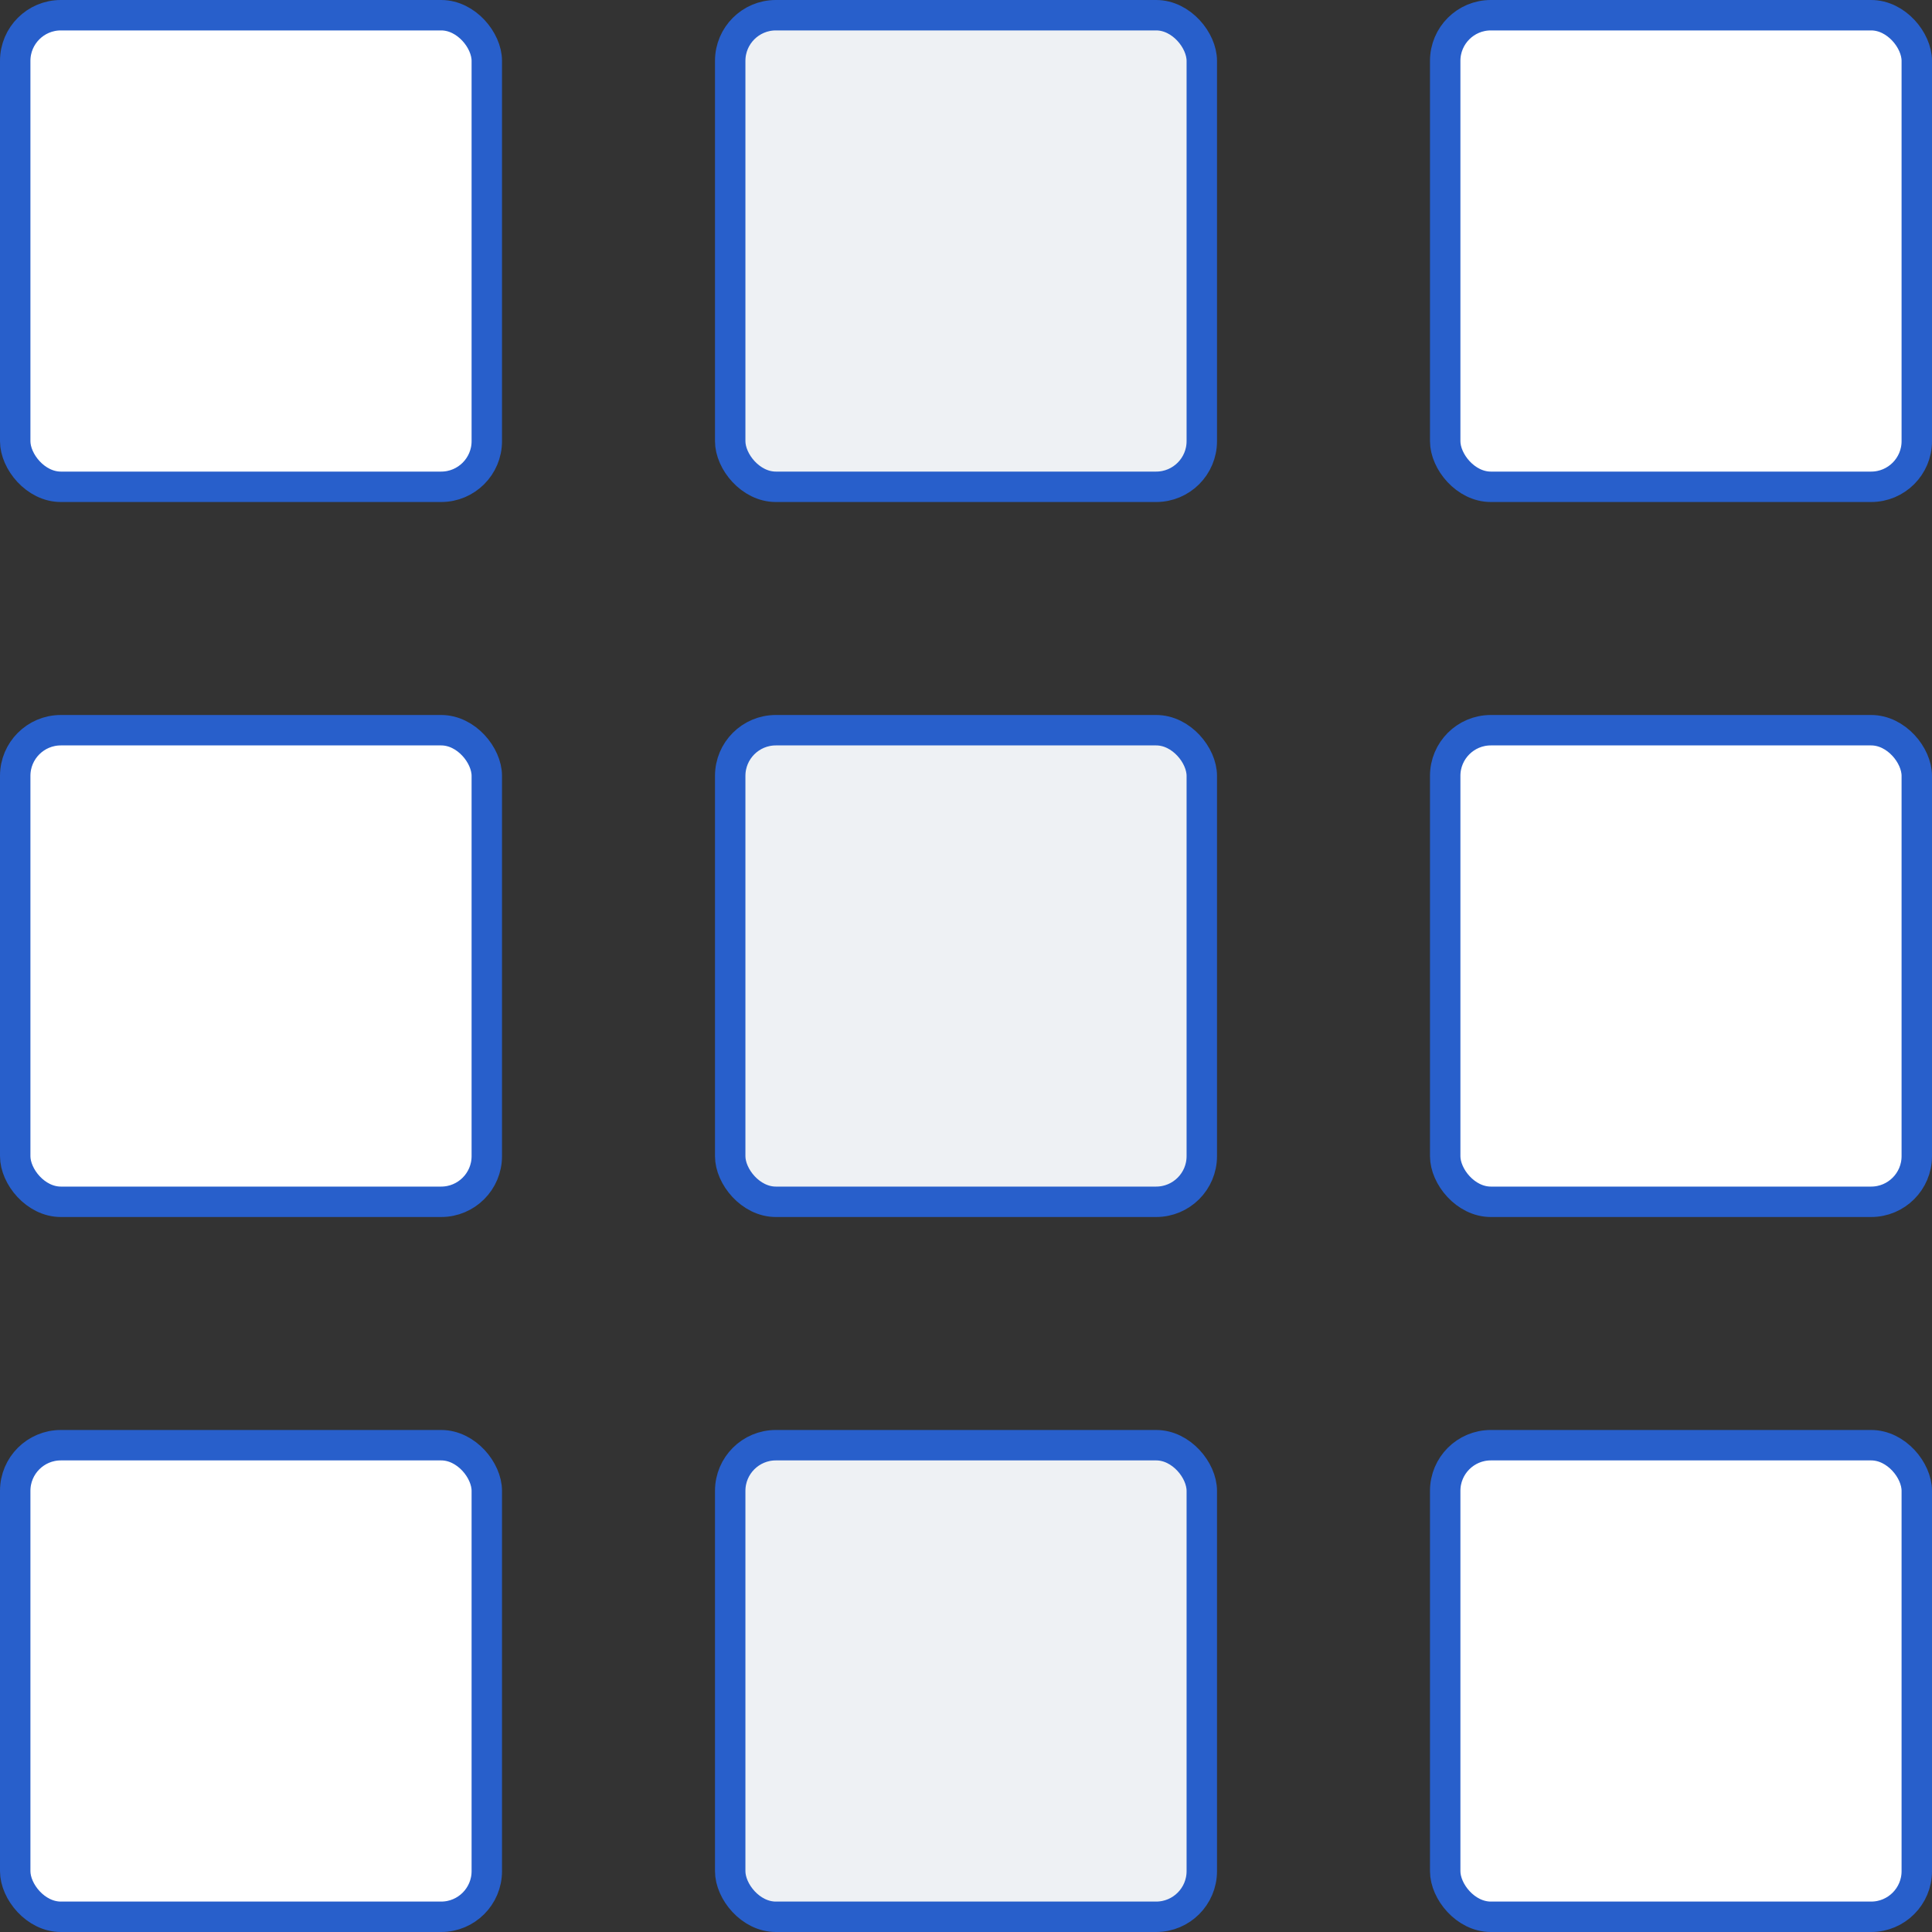
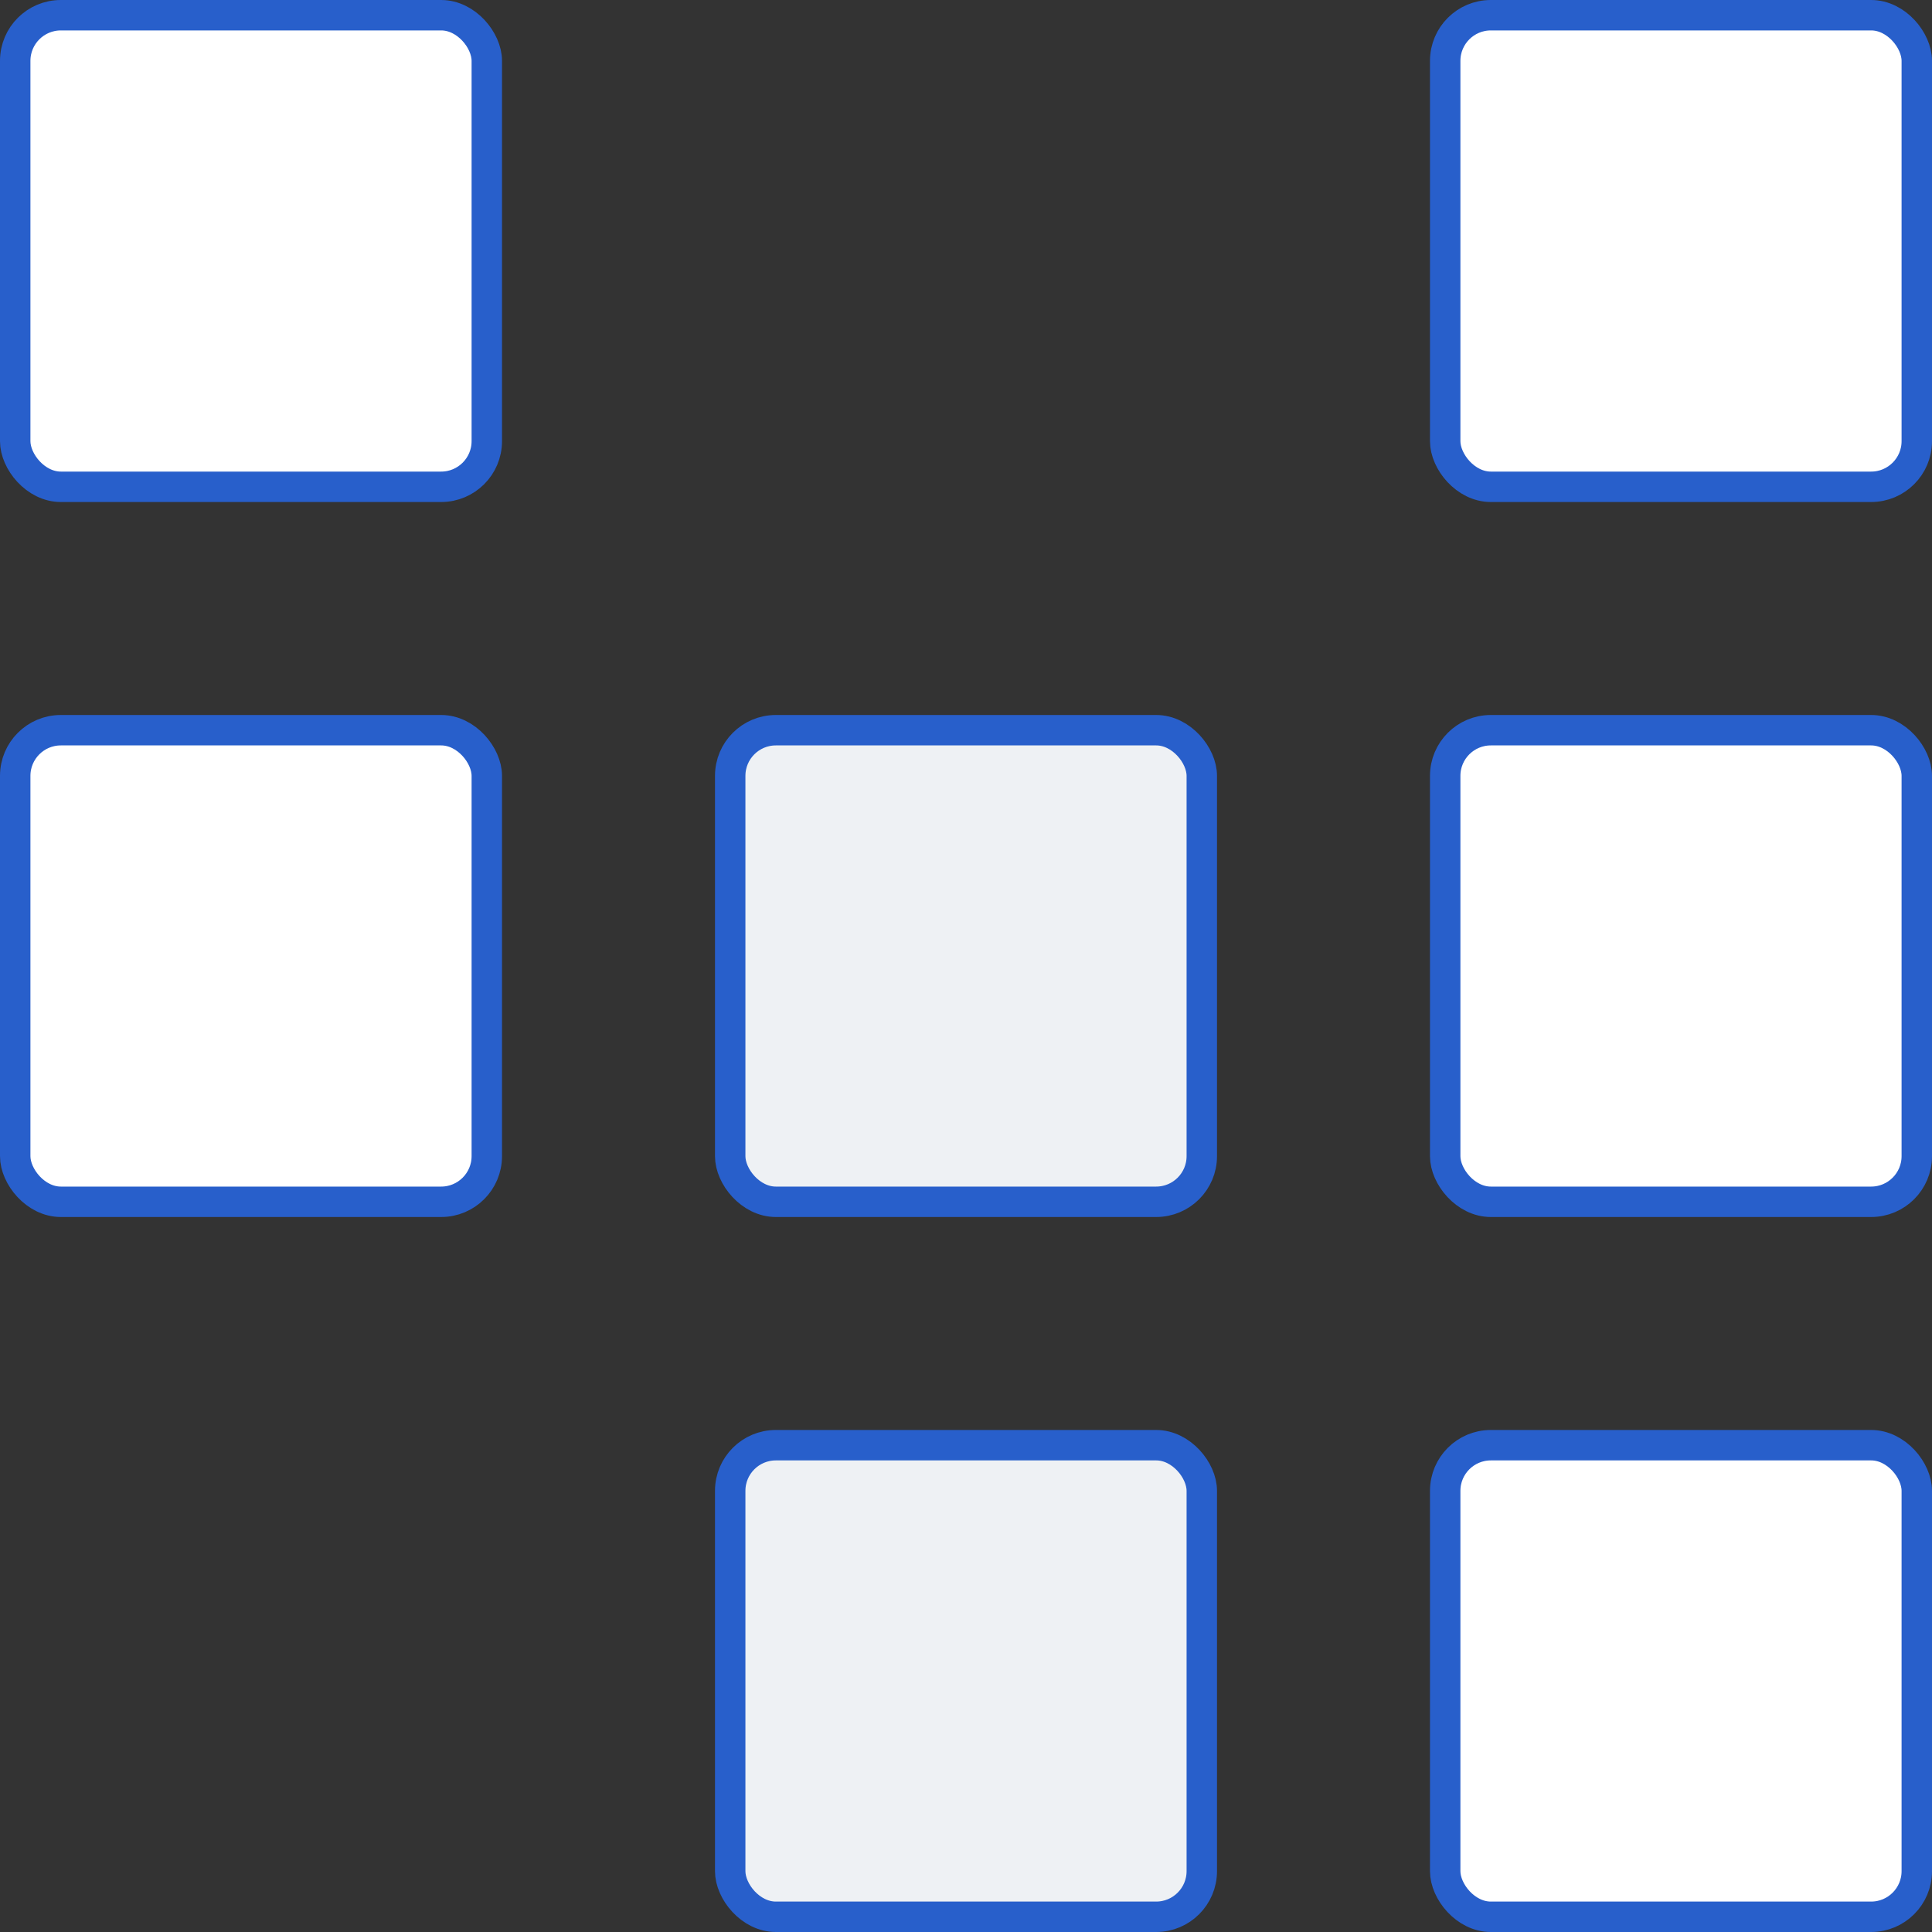
<svg xmlns="http://www.w3.org/2000/svg" width="127" height="127" viewBox="0 0 127 127" fill="none">
  <rect x="0" y="0" width="127" height="127" fill="#333333" stroke="none" />
  <rect x="1" y="1" width="31" height="31" rx="3" fill="white" stroke="#285FCB" stroke-width="2" />
  <rect x="1" y="48" width="31" height="31" rx="3" fill="white" stroke="#285FCB" stroke-width="2" />
-   <rect x="1" y="95" width="31" height="31" rx="3" fill="white" stroke="#285FCB" stroke-width="2" />
-   <rect x="48" y="1" width="31" height="31" rx="3" fill="#EEF1F4" stroke="#285FCB" stroke-width="2" />
  <rect x="48" y="48" width="31" height="31" rx="3" fill="#EEF1F4" stroke="#285FCB" stroke-width="2" />
  <rect x="48" y="95" width="31" height="31" rx="3" fill="#EEF1F4" stroke="#285FCB" stroke-width="2" />
  <rect x="95" y="1" width="31" height="31" rx="3" fill="white" stroke="#285FCB" stroke-width="2" />
  <rect x="95" y="48" width="31" height="31" rx="3" fill="white" stroke="#285FCB" stroke-width="2" />
  <rect x="95" y="95" width="31" height="31" rx="3" fill="white" stroke="#285FCB" stroke-width="2" />
</svg>